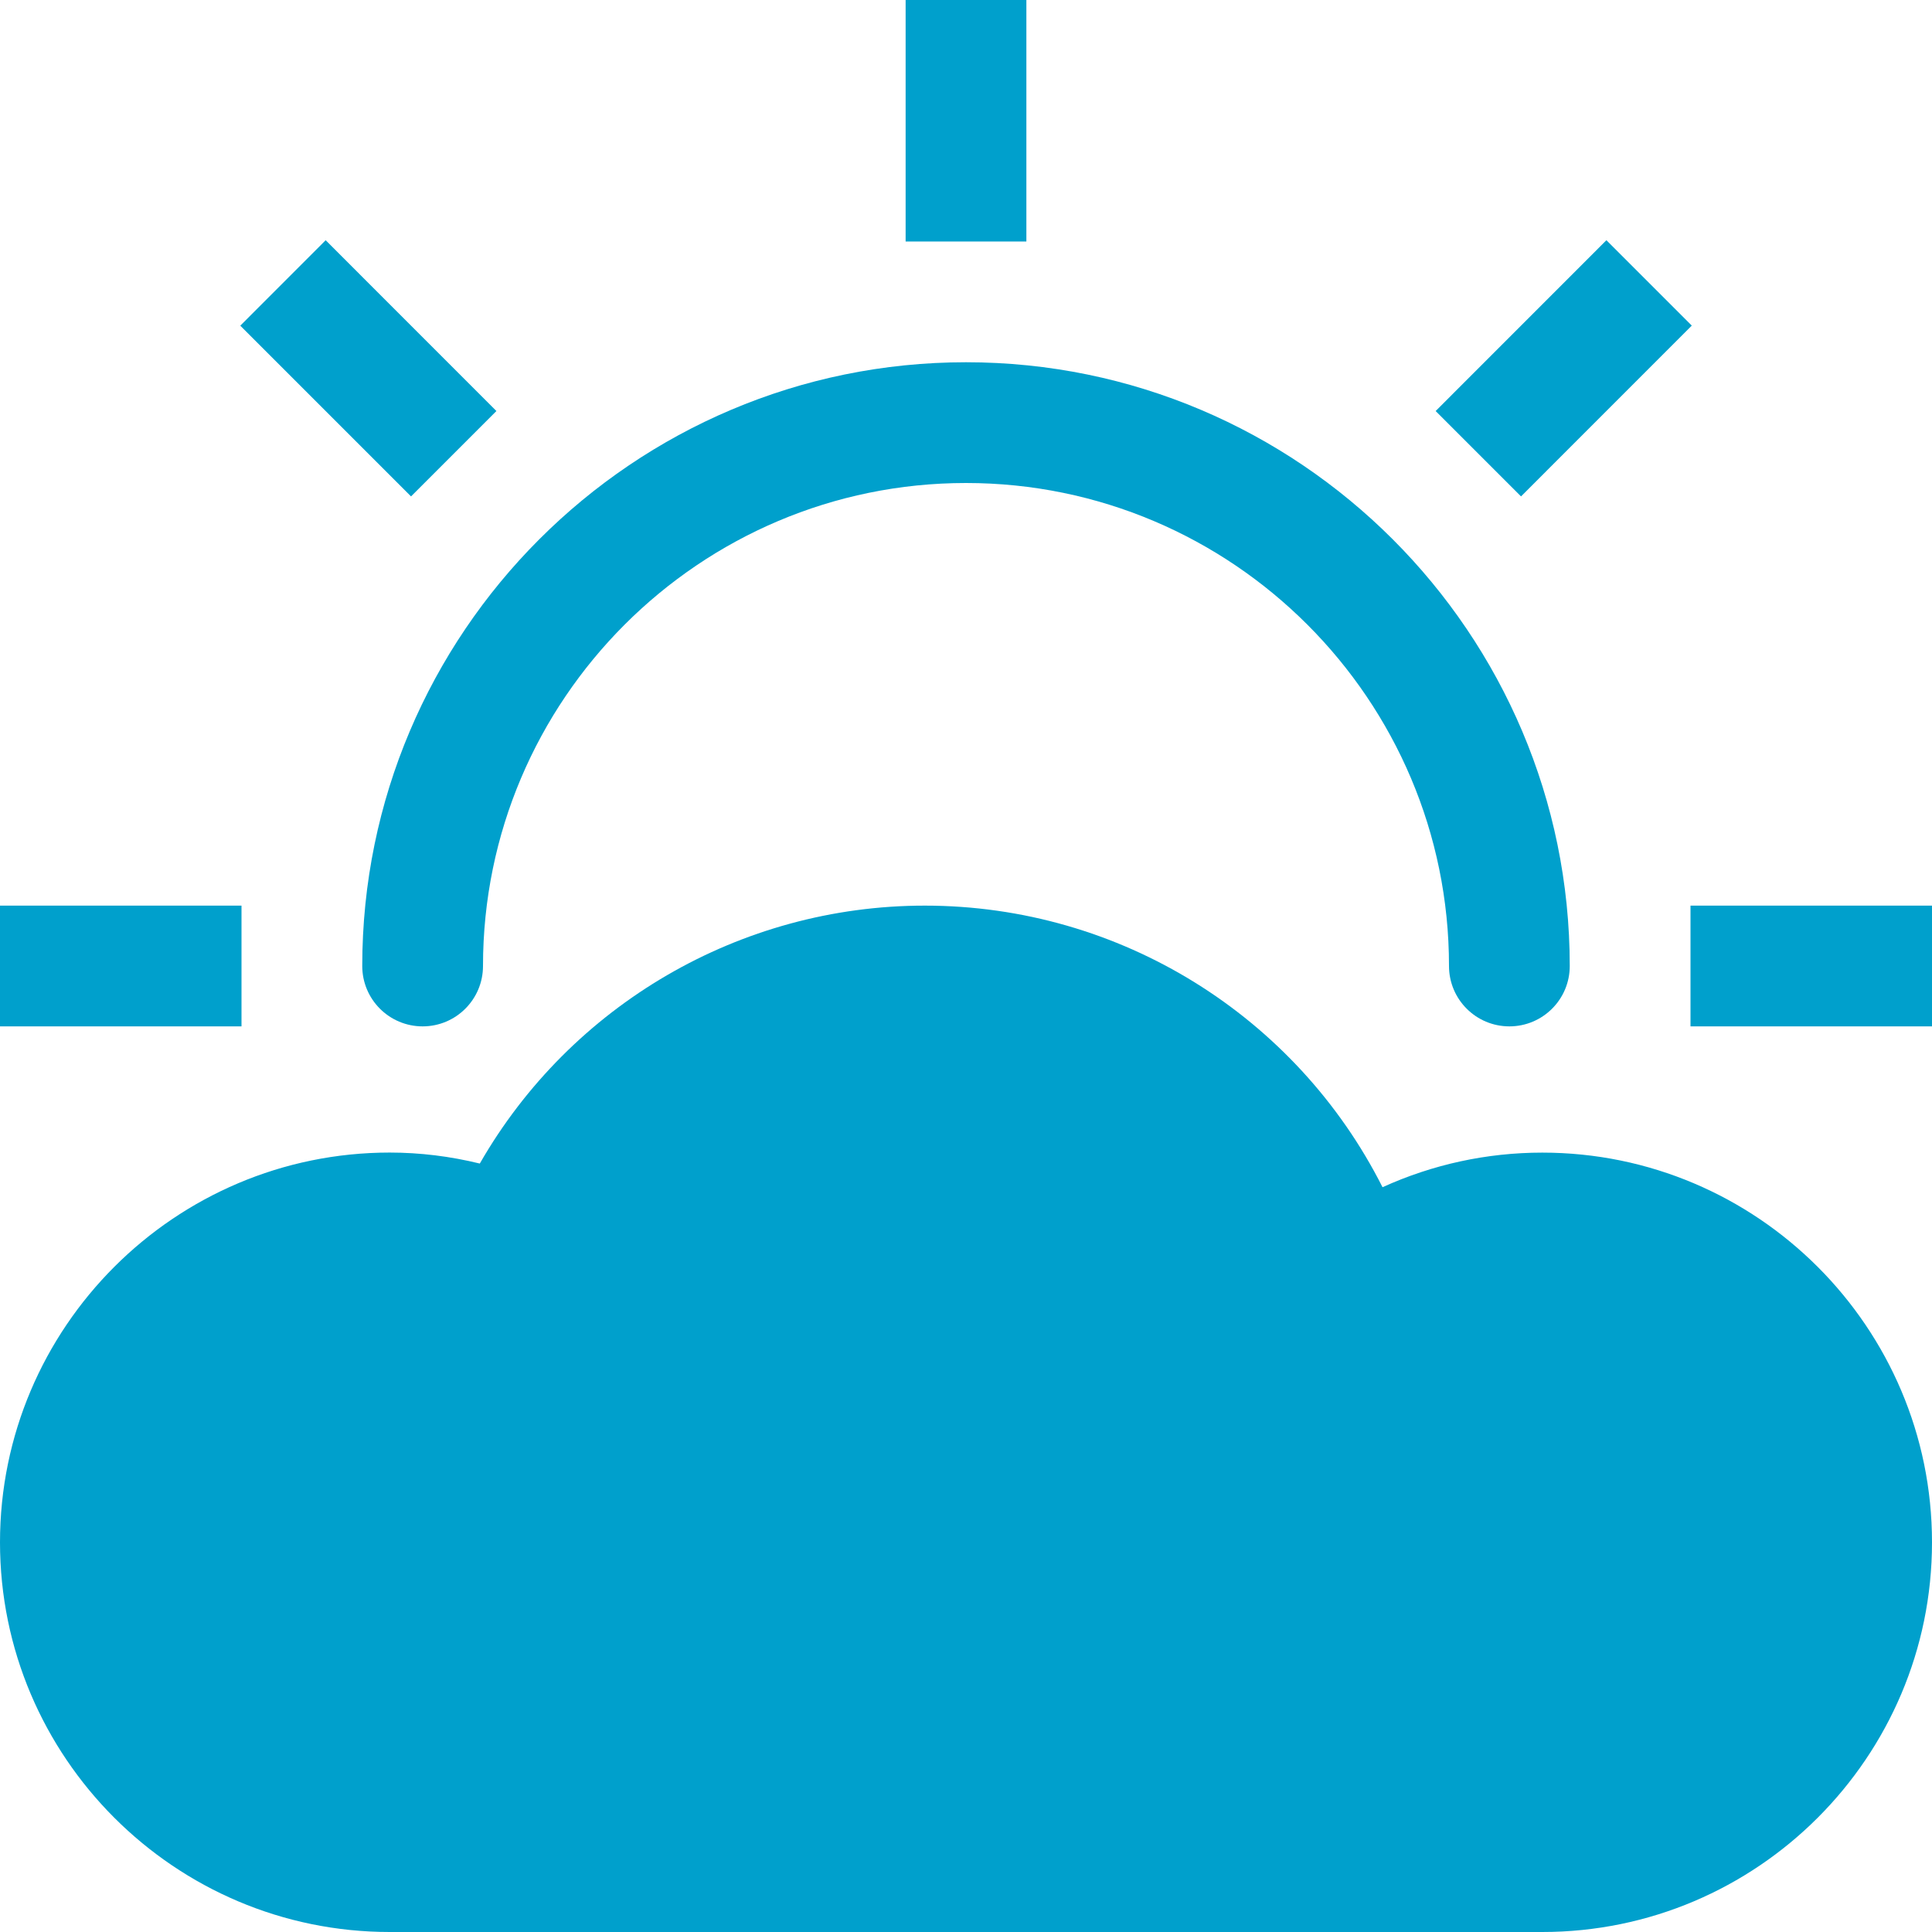
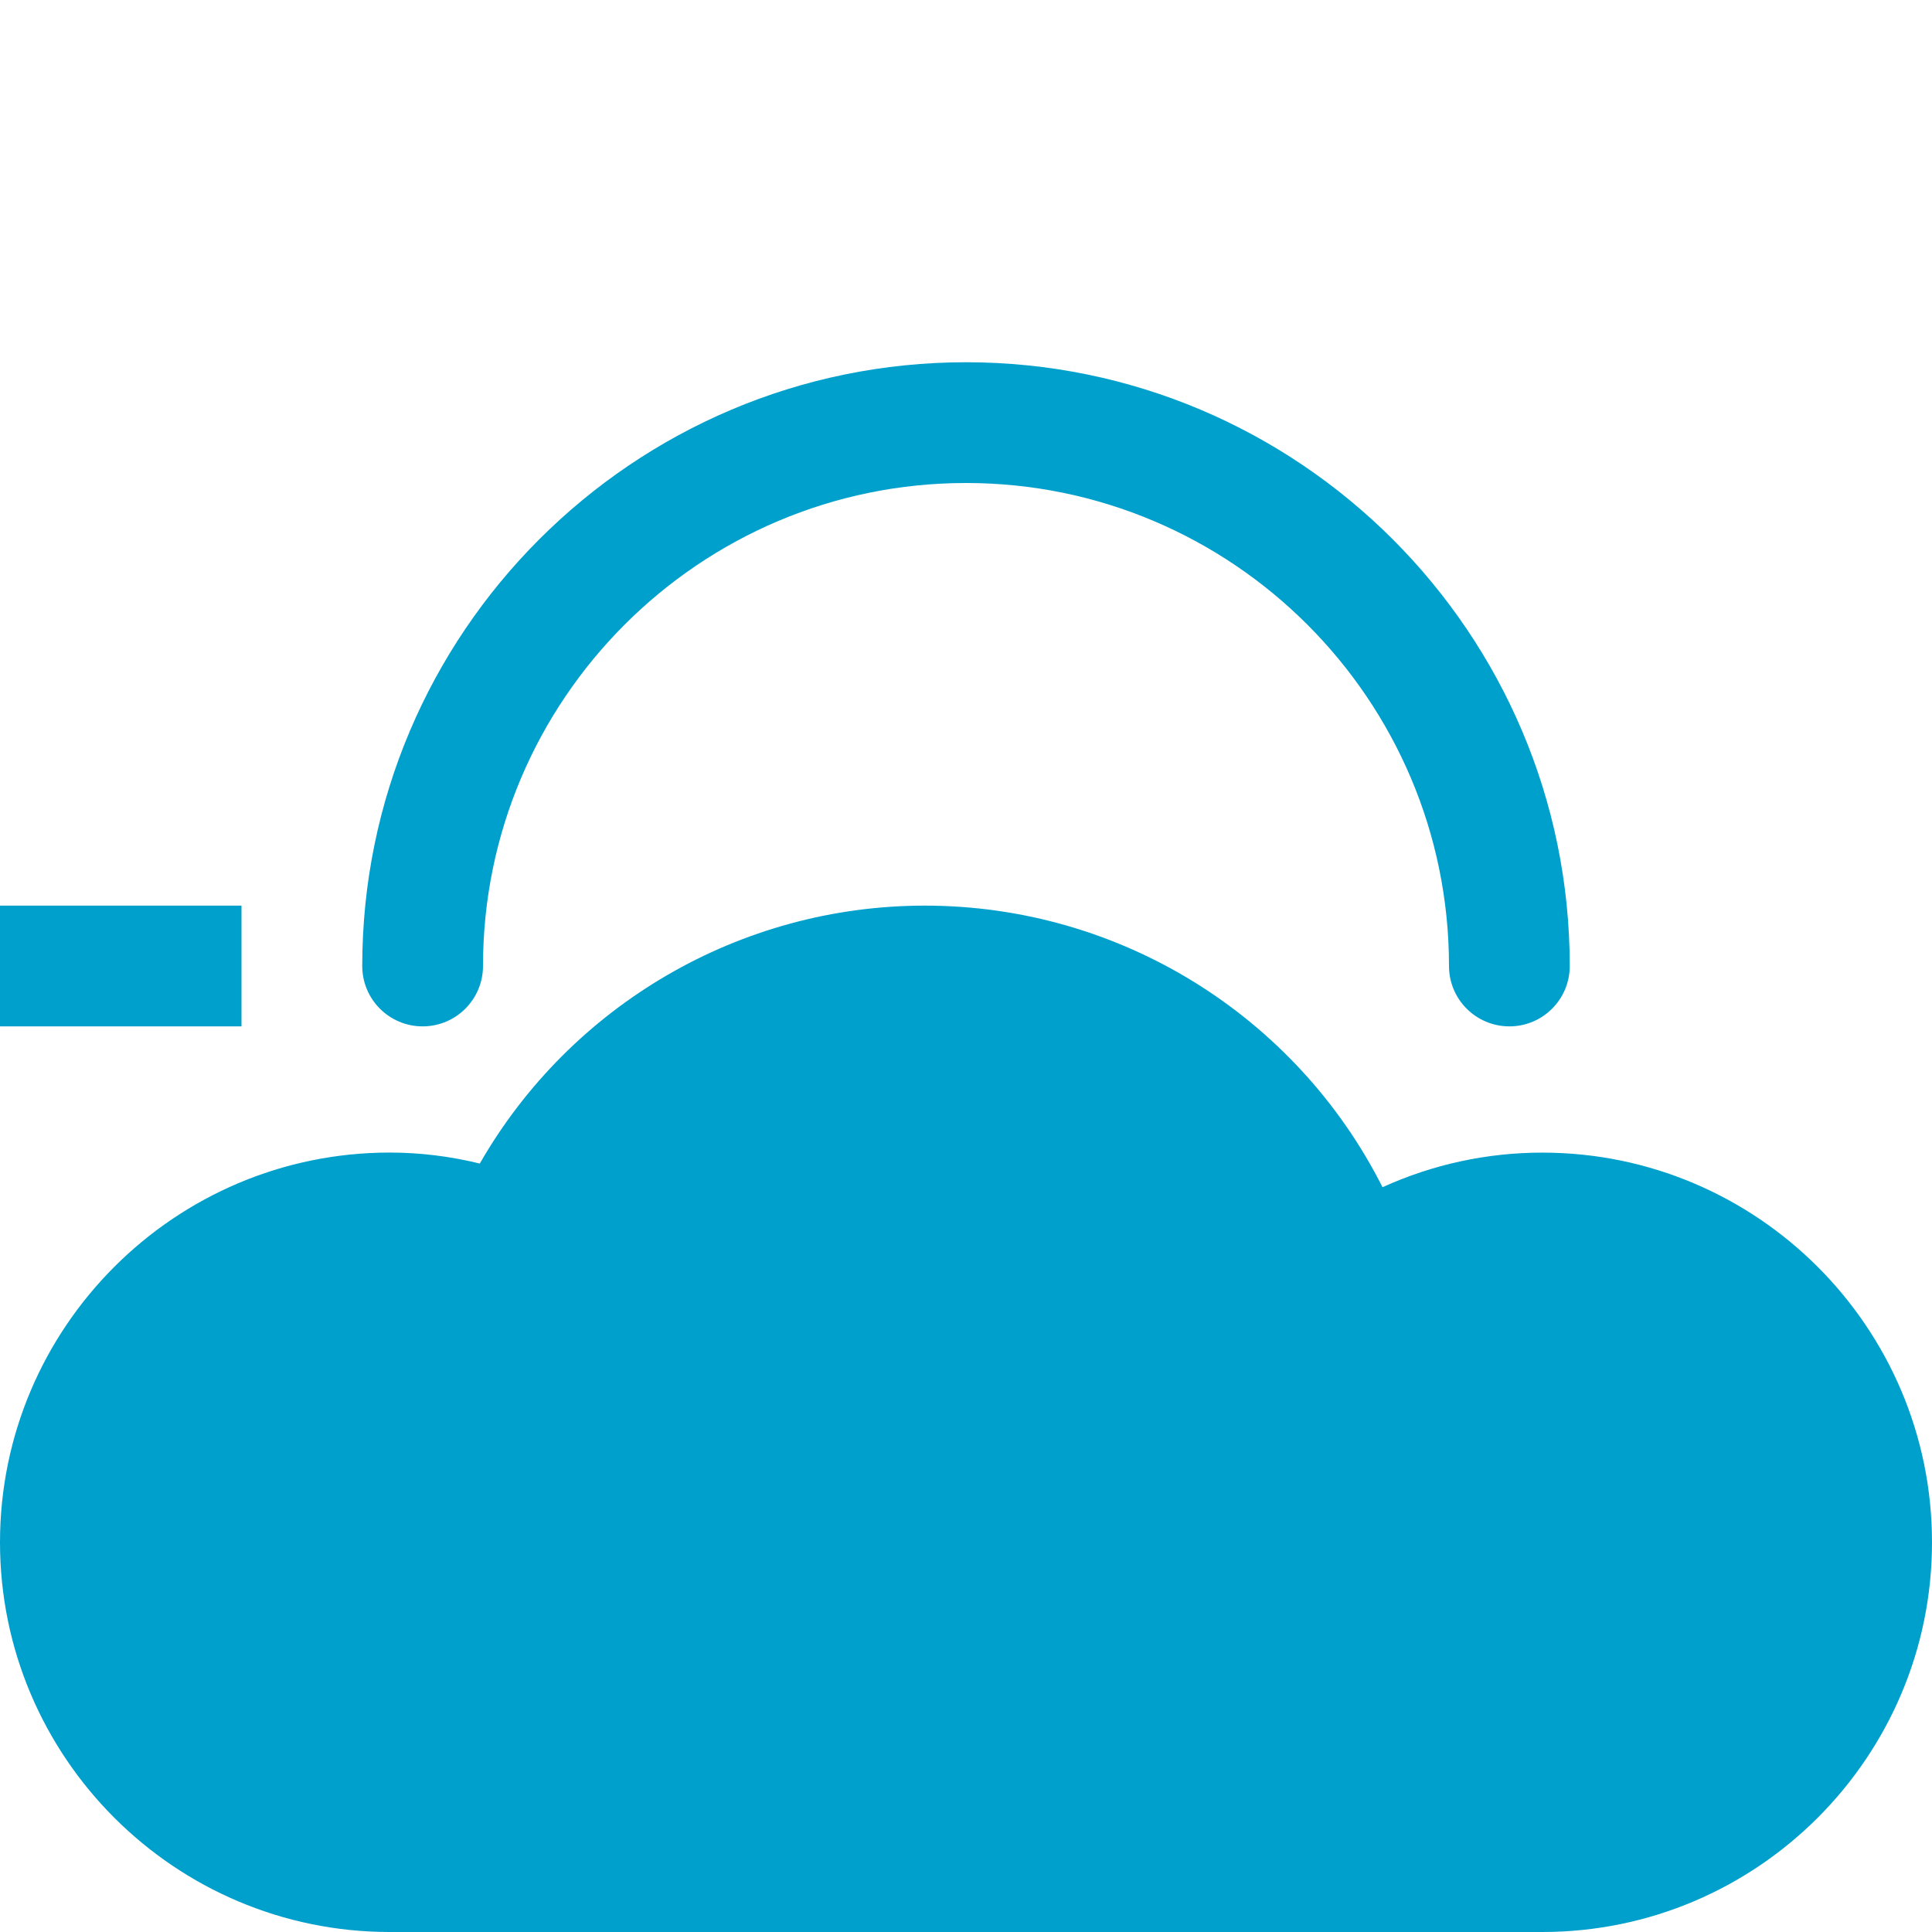
<svg xmlns="http://www.w3.org/2000/svg" width="32" height="32" viewBox="0 0 32 32" fill="none">
  <path d="M7 17C7.552 17 8 16.553 8 16C8 11.589 11.589 8 16 8C20.411 8 24 11.589 24 16C24 16.553 24.448 17 25 17C25.552 17 26 16.553 26 16C26 10.486 21.514 6 16 6C10.486 6 6 10.486 6 16C6 16.553 6.448 17 7 17Z" fill="#00A0CC" />
-   <path d="M17 0H15V4H17V0Z" fill="#00A0CC" />
-   <path d="M26.607 3.979L23.779 6.808L25.193 8.222L28.021 5.393L26.607 3.979Z" fill="#00A0CC" />
-   <path d="M32 15H28V17H32V15Z" fill="#00A0CC" />
  <path d="M4 15H0V17H4V15Z" fill="#00A0CC" />
-   <path d="M5.394 3.979L3.98 5.394L6.808 8.222L8.222 6.808L5.394 3.979Z" fill="#00A0CC" />
  <path d="M25.545 19.091C24.626 19.091 23.728 19.287 22.899 19.664C21.469 16.832 18.554 15 15.318 15C12.255 15 9.451 16.65 7.947 19.272C7.453 19.151 6.954 19.09 6.454 19.09C2.896 19.091 0 21.986 0 25.546C0 29.104 2.896 32 6.455 32H25.546C29.104 32 32 29.104 32 25.546C32 21.986 29.104 19.091 25.545 19.091Z" fill="#00A0CC" />
</svg>